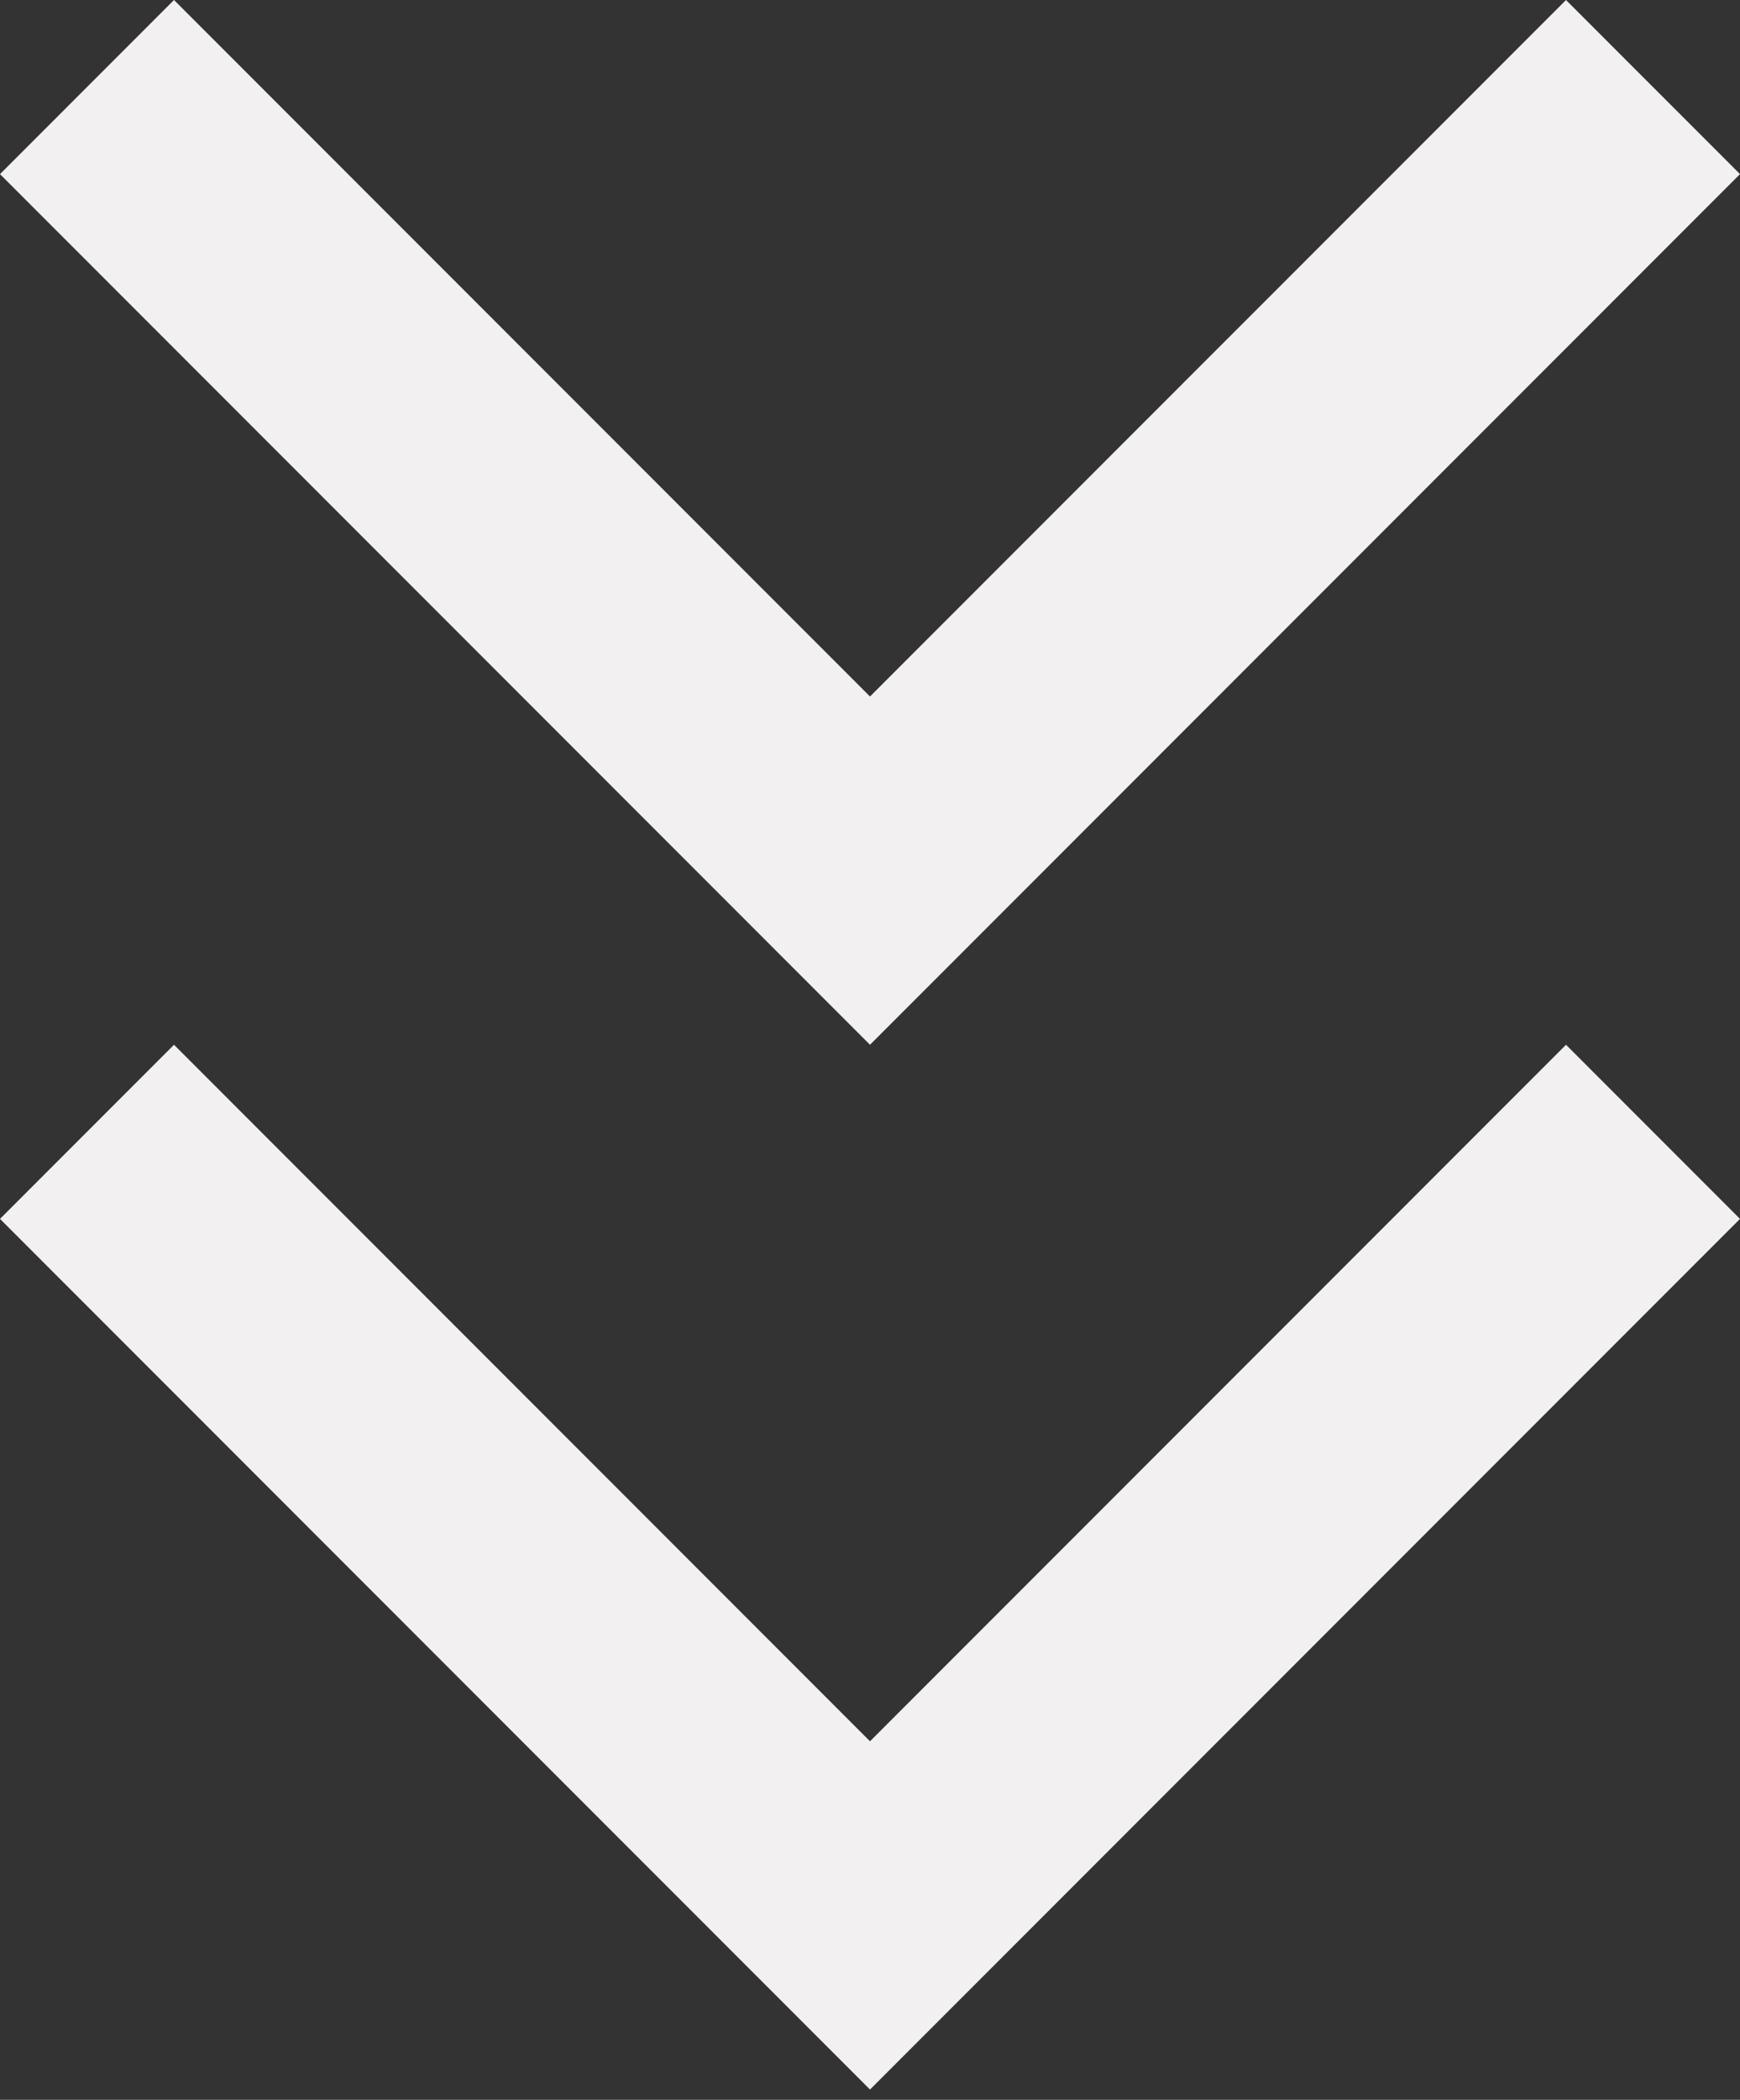
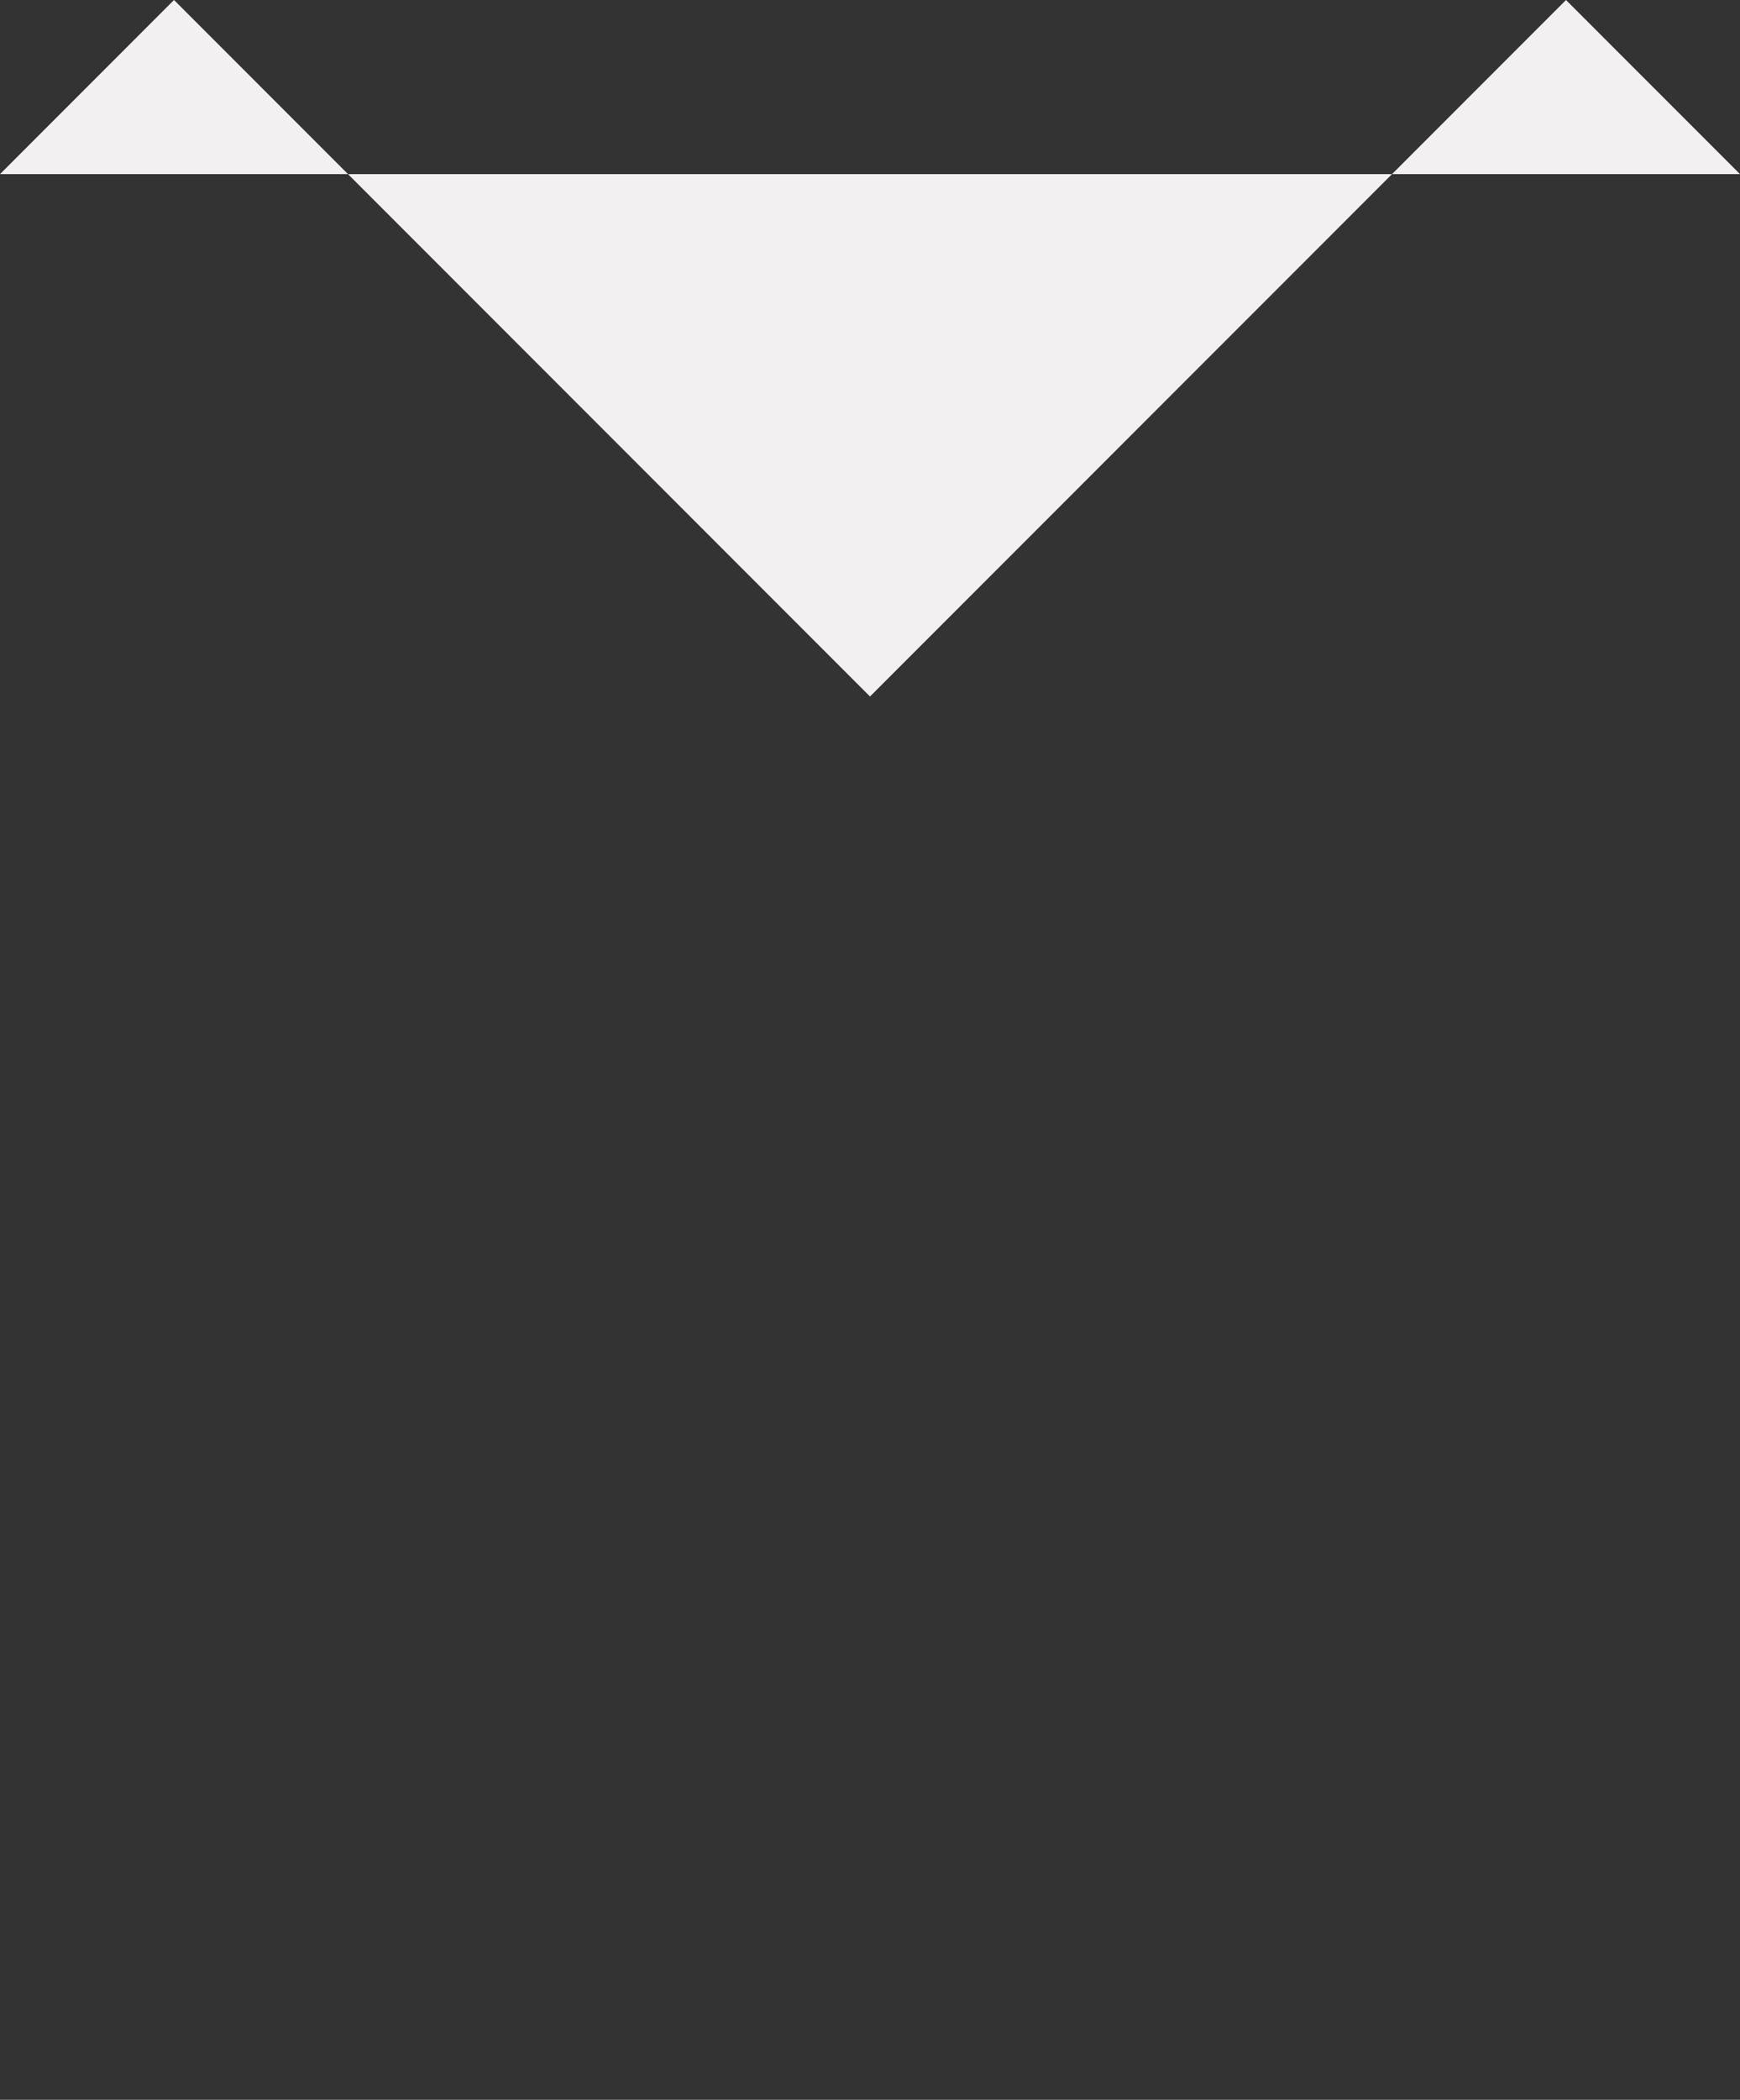
<svg xmlns="http://www.w3.org/2000/svg" width="34" height="41" viewBox="0 0 34 41" fill="none">
  <rect x="0" y="0" width="34" height="41" fill="#333333" stroke="none" />
-   <path d="M3.4 0L0 3.4L17 20.4L34 3.4L30.6 7.22228e-05L17 13.6L3.4 0Z" fill="#F2F0F0" />
-   <path d="M3.4 20.4L0 23.8L17 40.8L34 23.8L30.6 20.4L17 34L3.4 20.4Z" fill="#F2F0F0" />
+   <path d="M3.4 0L0 3.4L34 3.4L30.6 7.22228e-05L17 13.6L3.4 0Z" fill="#F2F0F0" />
</svg>